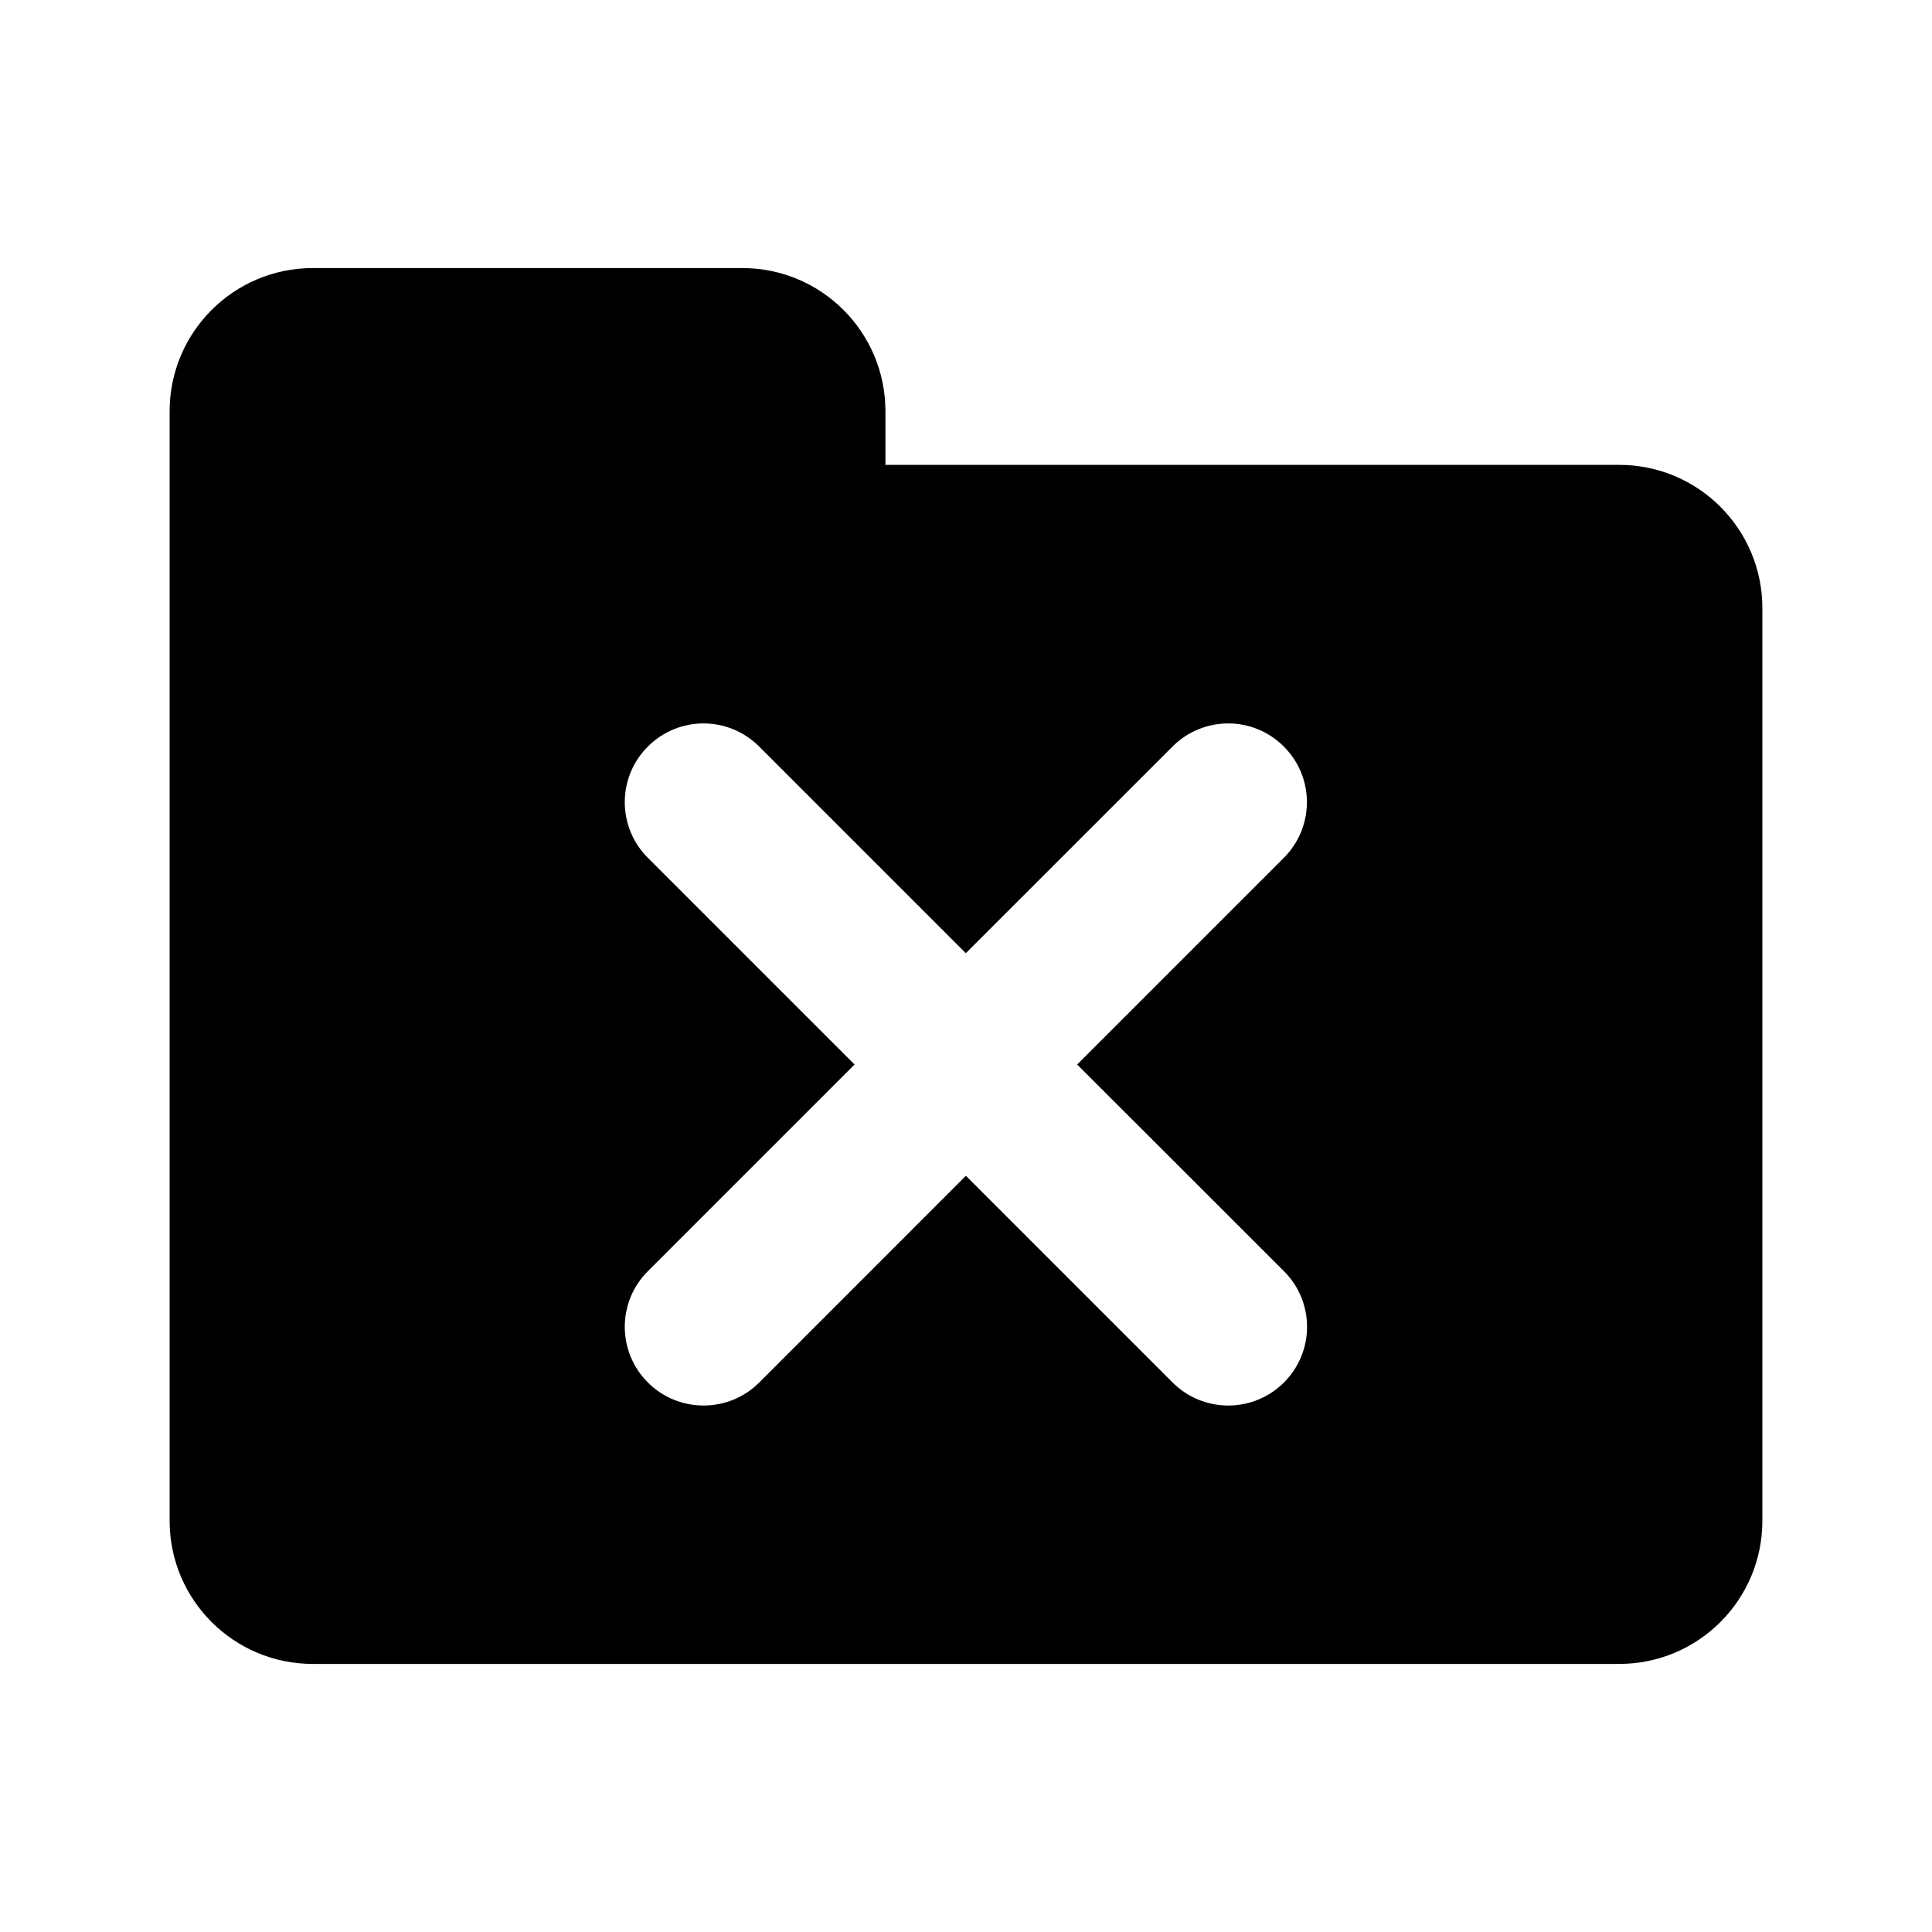
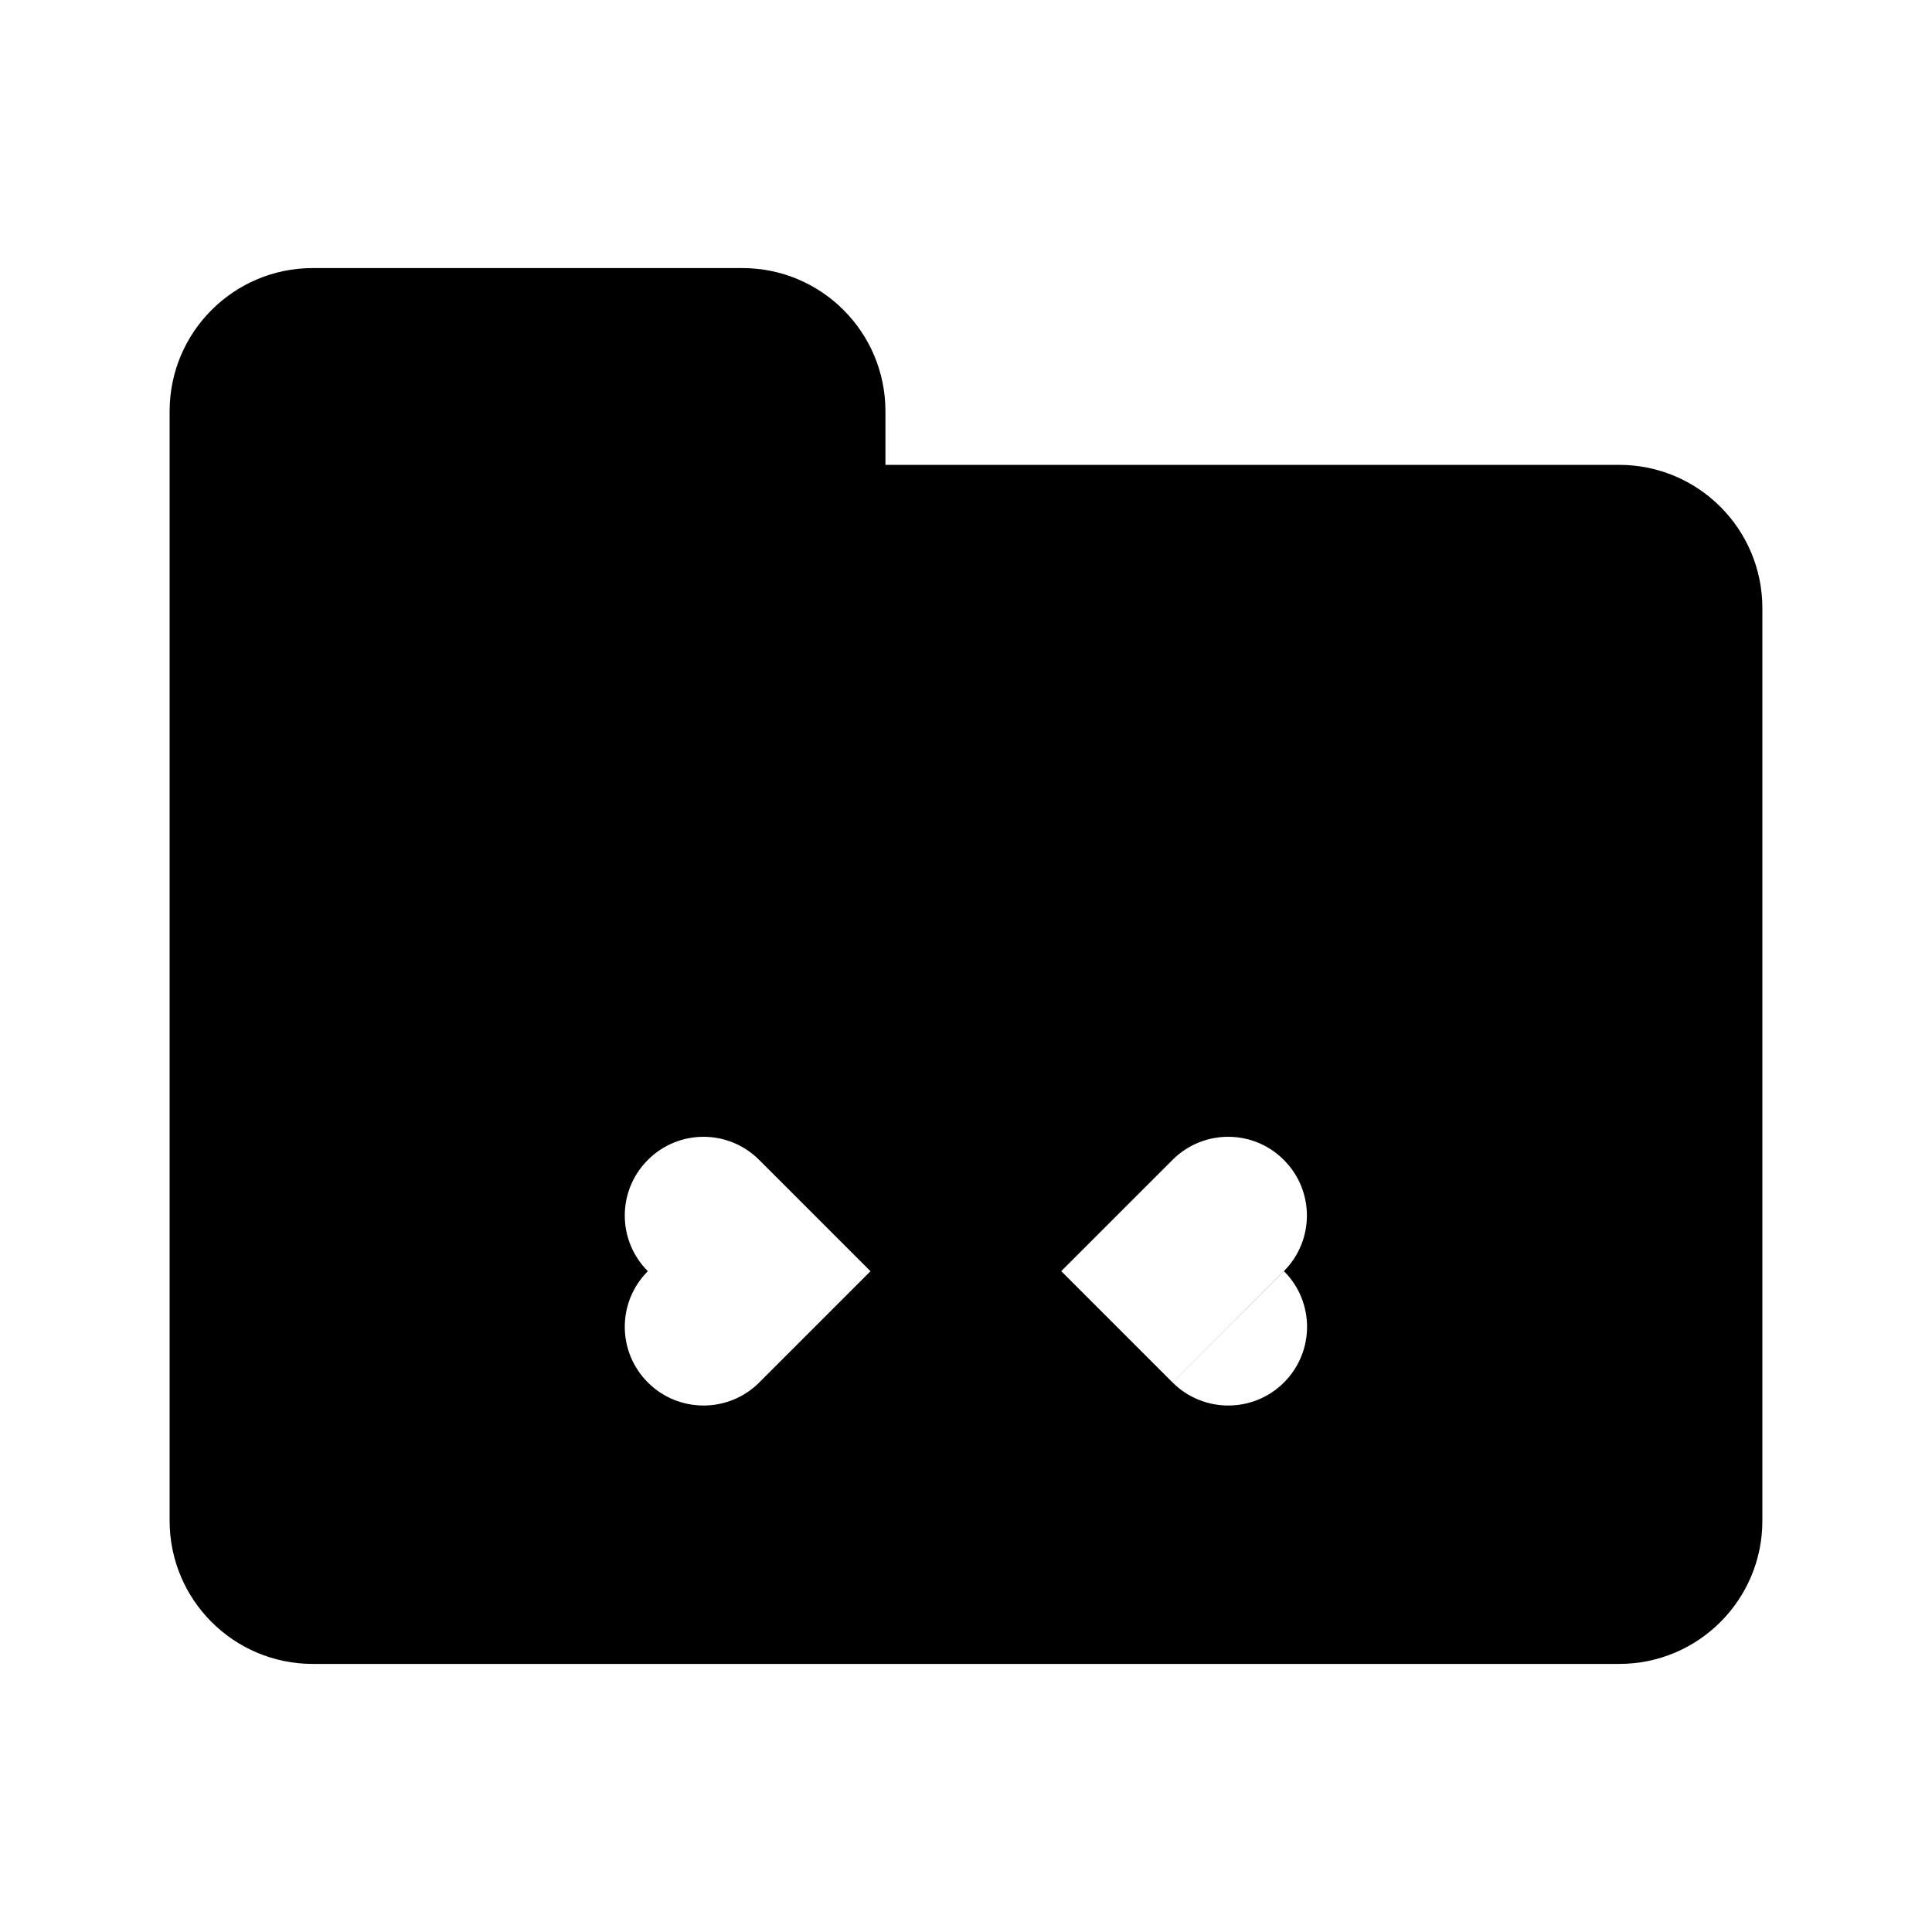
<svg xmlns="http://www.w3.org/2000/svg" fill="#000000" width="800px" height="800px" version="1.1" viewBox="144 144 512 512">
-   <path d="m573.11 267.2h-194.46v-14.219c0-20.957-16.973-37.941-37.926-37.941h-113.83c-20.941 0-37.941 16.988-37.941 37.941v294.05c0 20.957 17.004 37.926 37.941 37.926h346.21c20.957 0 37.941-16.973 37.941-37.926v-241.88c0-20.957-16.988-37.957-37.941-37.957zm-88.844 213.68c8.156 8.141 8.156 21.332 0 29.488-4.078 4.078-9.43 6.109-14.754 6.109-5.352 0-10.676-2.031-14.77-6.109l-54.773-54.773-54.758 54.773c-4.078 4.078-9.43 6.109-14.754 6.109-5.352 0-10.707-2.031-14.77-6.109-8.156-8.156-8.156-21.348 0-29.488l54.773-54.773-54.773-54.773c-8.156-8.156-8.156-21.348 0-29.488 8.156-8.172 21.332-8.172 29.504 0l54.758 54.758 54.773-54.758c8.156-8.172 21.363-8.172 29.504 0 8.156 8.141 8.156 21.332 0 29.488l-54.773 54.773z" />
+   <path d="m573.11 267.2h-194.46v-14.219c0-20.957-16.973-37.941-37.926-37.941h-113.83c-20.941 0-37.941 16.988-37.941 37.941v294.05c0 20.957 17.004 37.926 37.941 37.926h346.21c20.957 0 37.941-16.973 37.941-37.926v-241.88c0-20.957-16.988-37.957-37.941-37.957zm-88.844 213.68c8.156 8.141 8.156 21.332 0 29.488-4.078 4.078-9.43 6.109-14.754 6.109-5.352 0-10.676-2.031-14.77-6.109l-54.773-54.773-54.758 54.773c-4.078 4.078-9.43 6.109-14.754 6.109-5.352 0-10.707-2.031-14.77-6.109-8.156-8.156-8.156-21.348 0-29.488c-8.156-8.156-8.156-21.348 0-29.488 8.156-8.172 21.332-8.172 29.504 0l54.758 54.758 54.773-54.758c8.156-8.172 21.363-8.172 29.504 0 8.156 8.141 8.156 21.332 0 29.488l-54.773 54.773z" />
</svg>